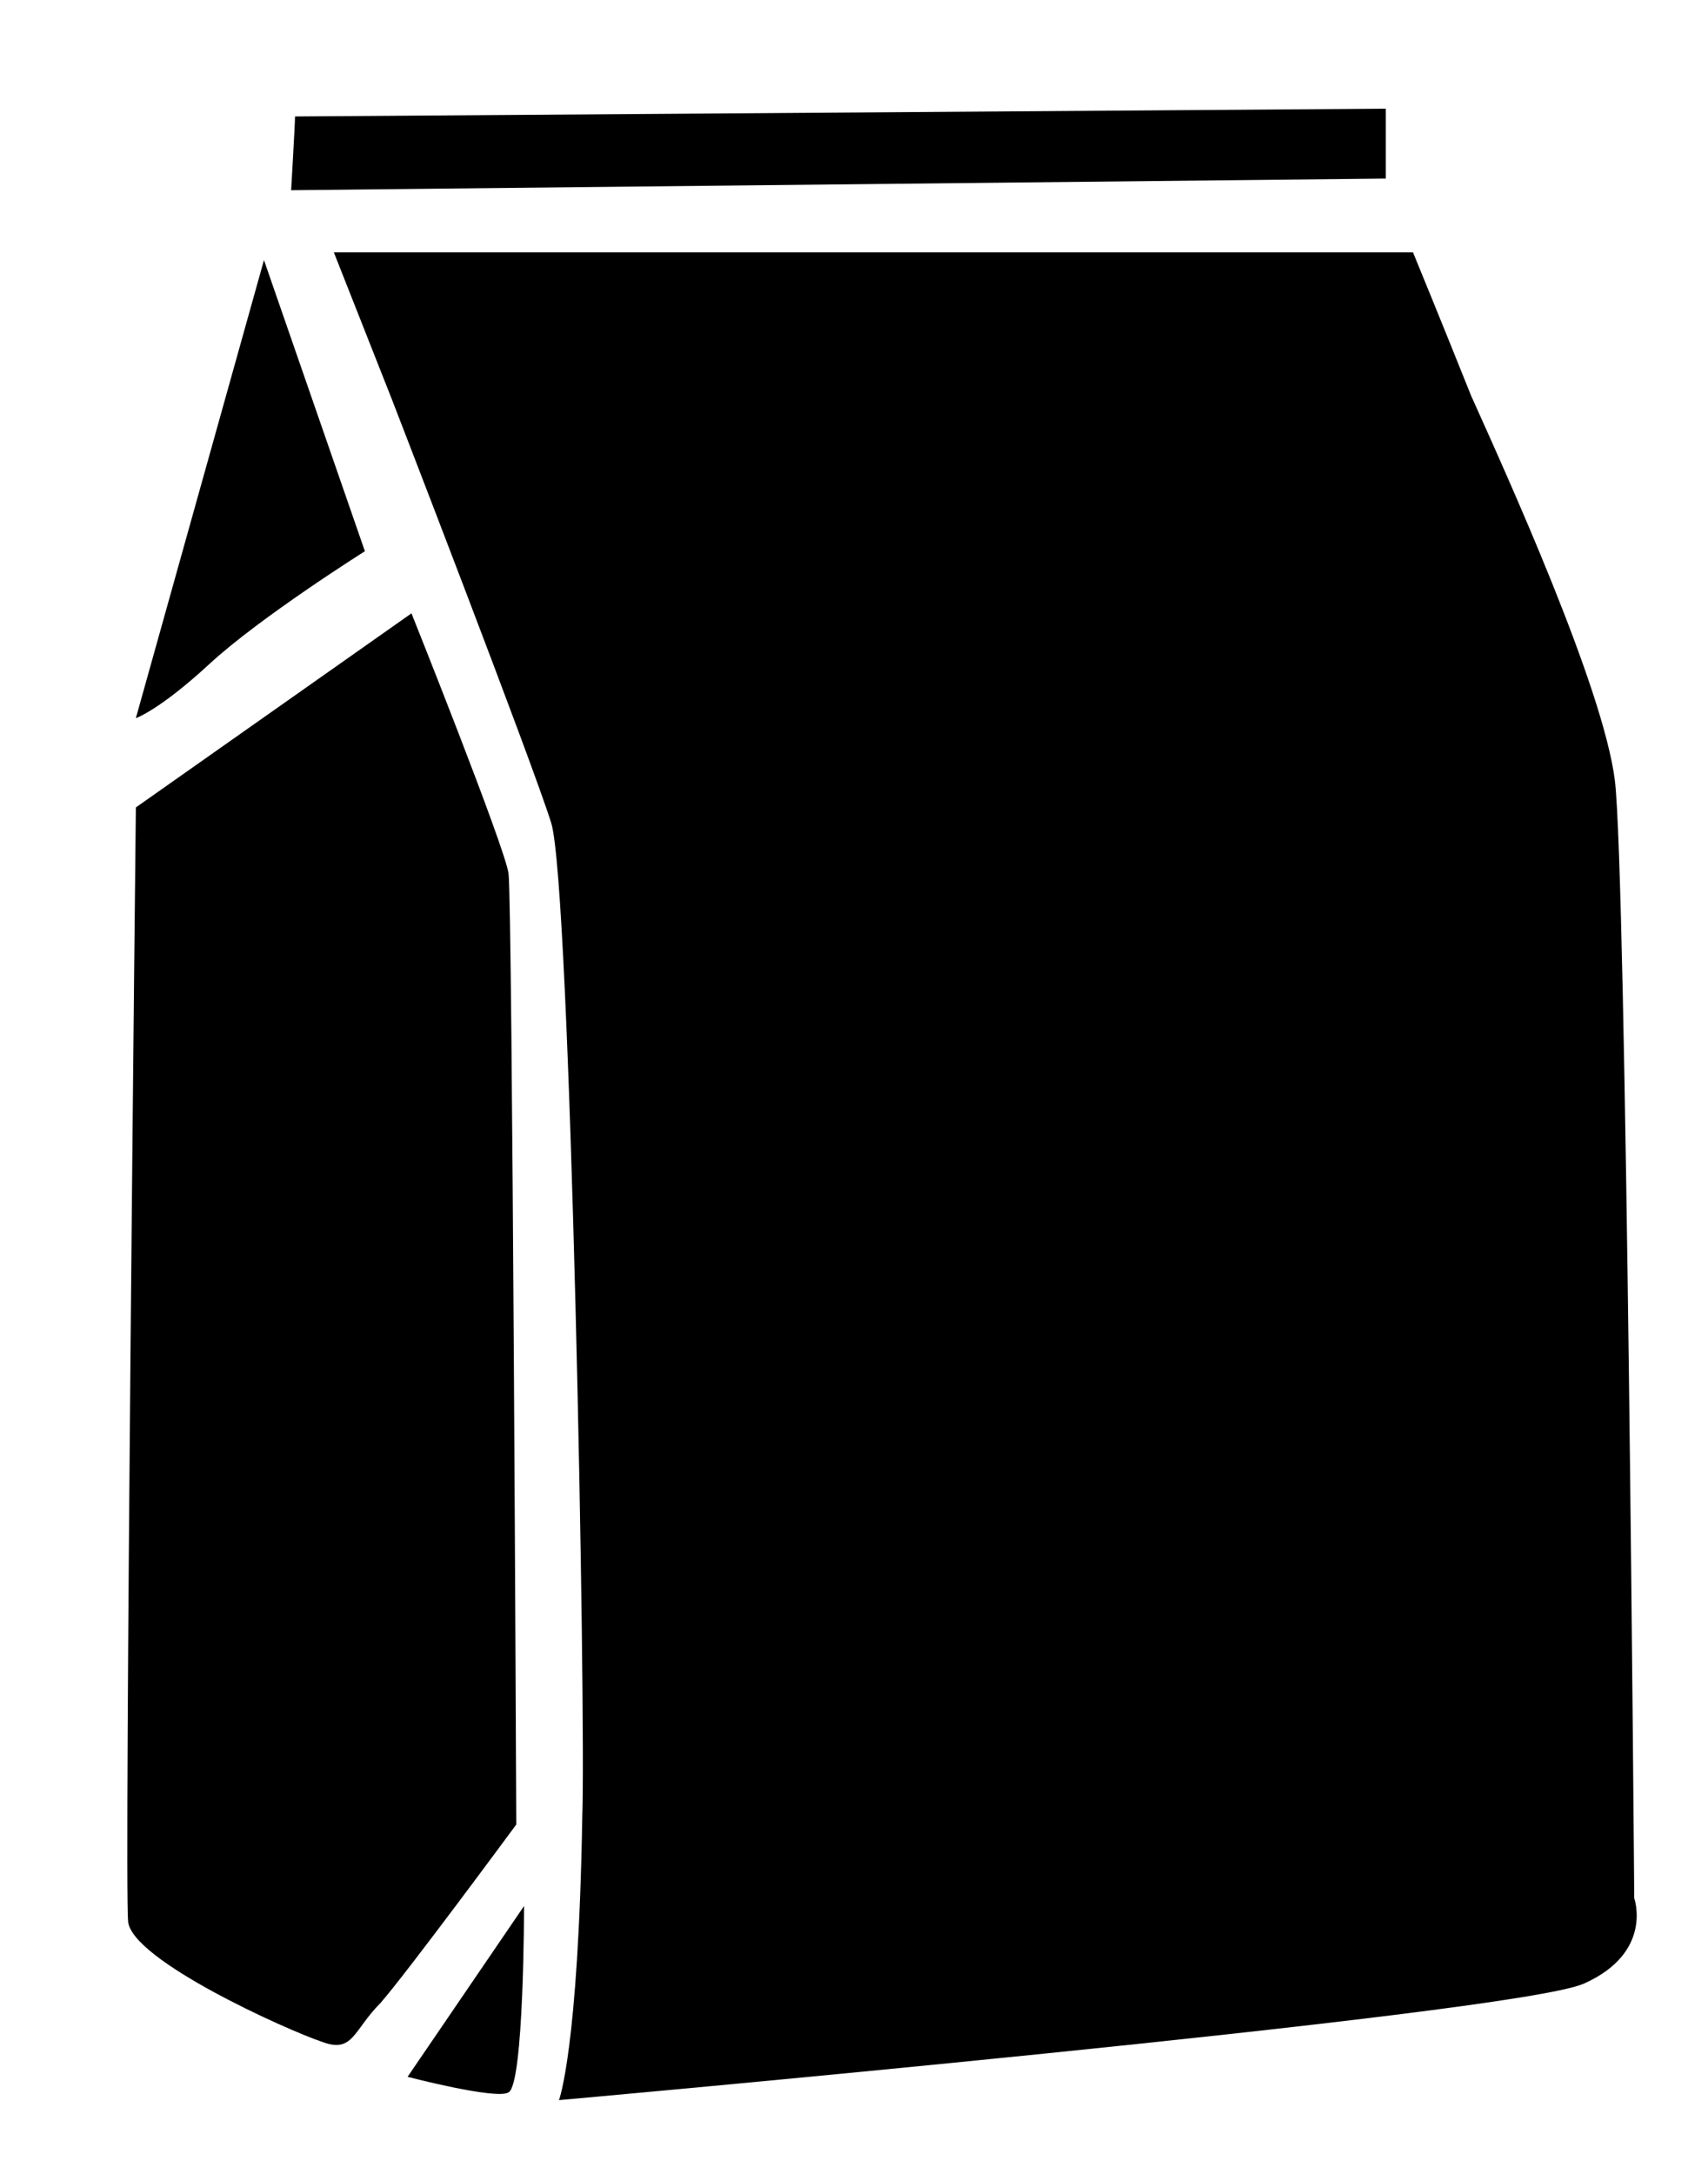
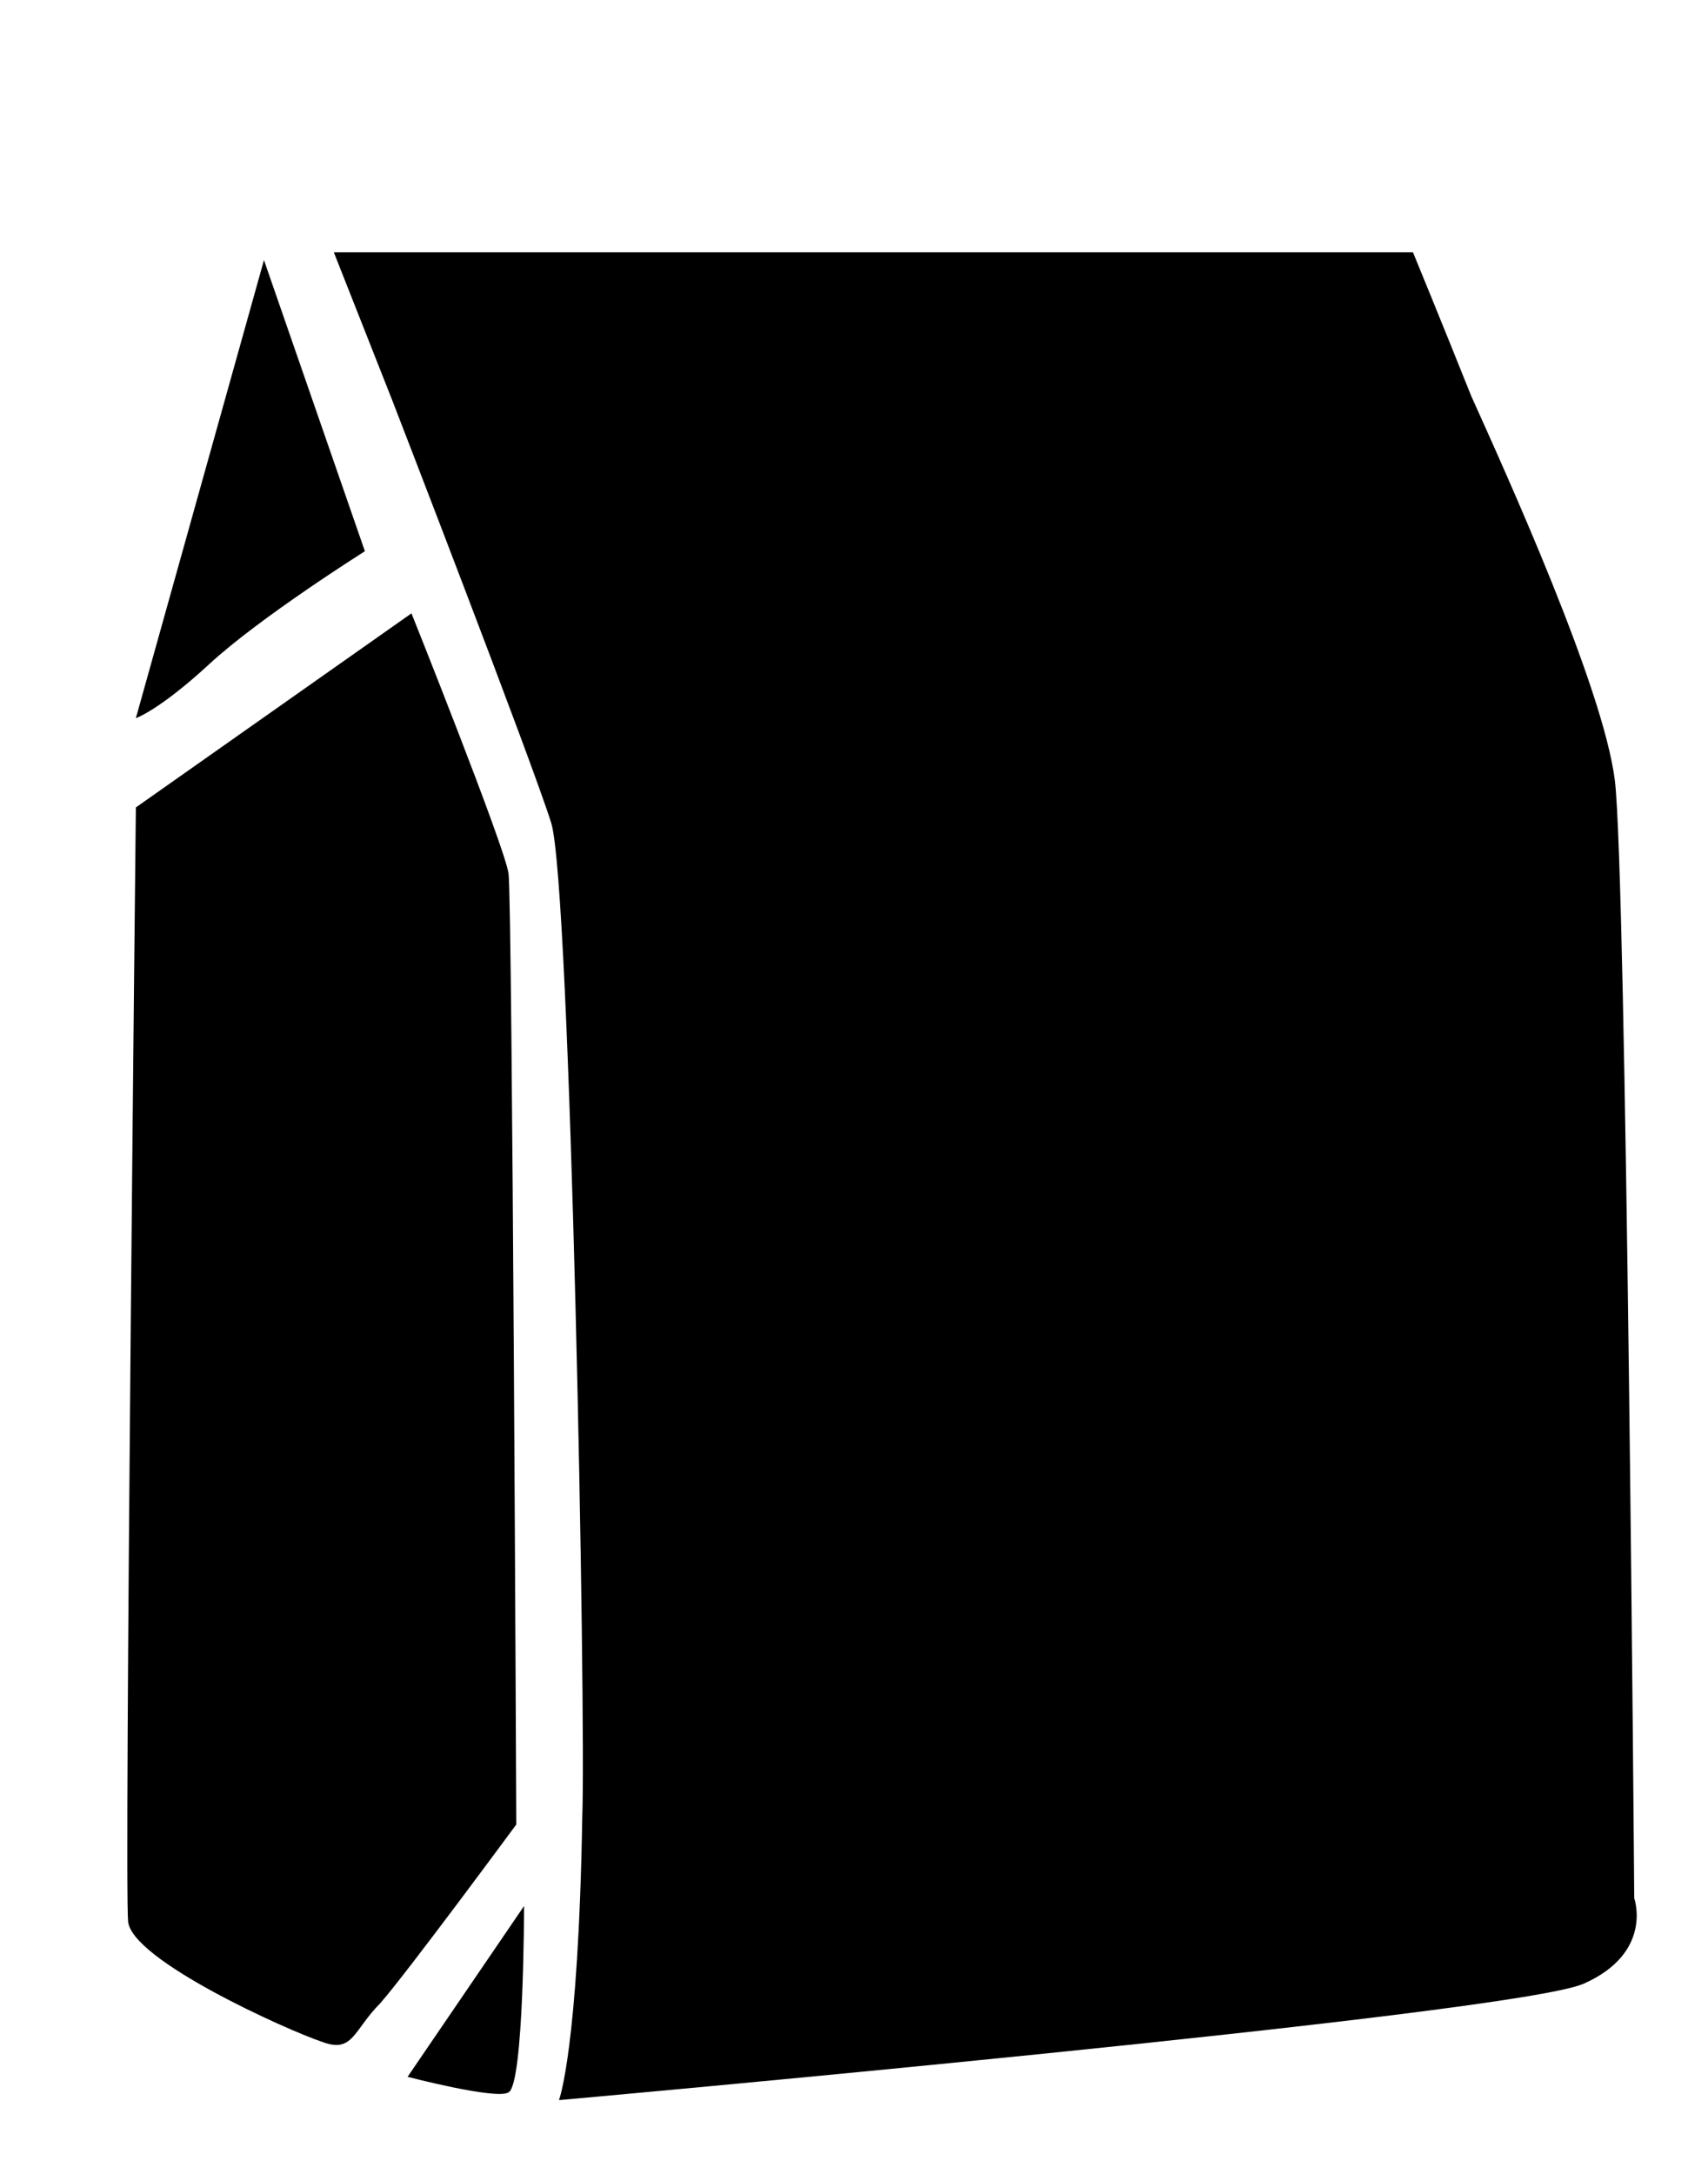
<svg xmlns="http://www.w3.org/2000/svg" version="1.1" id="Layer_1" x="0px" y="0px" width="44px" height="56px" viewBox="0 0 44 56" xml:space="preserve">
-   <path class="fill-current" d="M7.6,3l28.1-0.2v1.8L7.5,4.9C7.5,4.9,7.6,3.2,7.6,3z" />
  <path class="fill-current" d="M8.6,6.5h27.8c0,0,0.7,1.7,1.5,3.7c0.9,2,3.4,7.5,3.7,9.9s0.5,28.8,0.5,28.8s0.5,1.4-1.3,2.2  c-1.8,0.8-26.4,3-26.4,3s0.5-1.3,0.6-7.3c0.1-2.6-0.3-24-0.8-25.6s-4.1-10.9-4.1-10.9L8.6,6.5z" />
  <path class="fill-current" d="M6.8,6.7l2.6,7.5c0,0-2.7,1.7-4,2.9s-1.9,1.4-1.9,1.4L6.8,6.7z" />
  <path class="fill-current" d="M10.6,15.8c0,0,2.4,6,2.5,6.7c0.1,0.7,0.2,24.5,0.2,24.5s-2.8,3.8-3.5,4.6c-0.7,0.7-0.7,1.3-1.5,1  c-0.9-0.3-4.9-2.1-5-3.1c-0.1-1,0.2-28.7,0.2-28.7L10.6,15.8z" />
  <path class="fill-current" d="M10.5,53.5l3-4.4c0,0,0,4.6-0.4,4.8C12.8,54.1,10.5,53.5,10.5,53.5z" />
</svg>